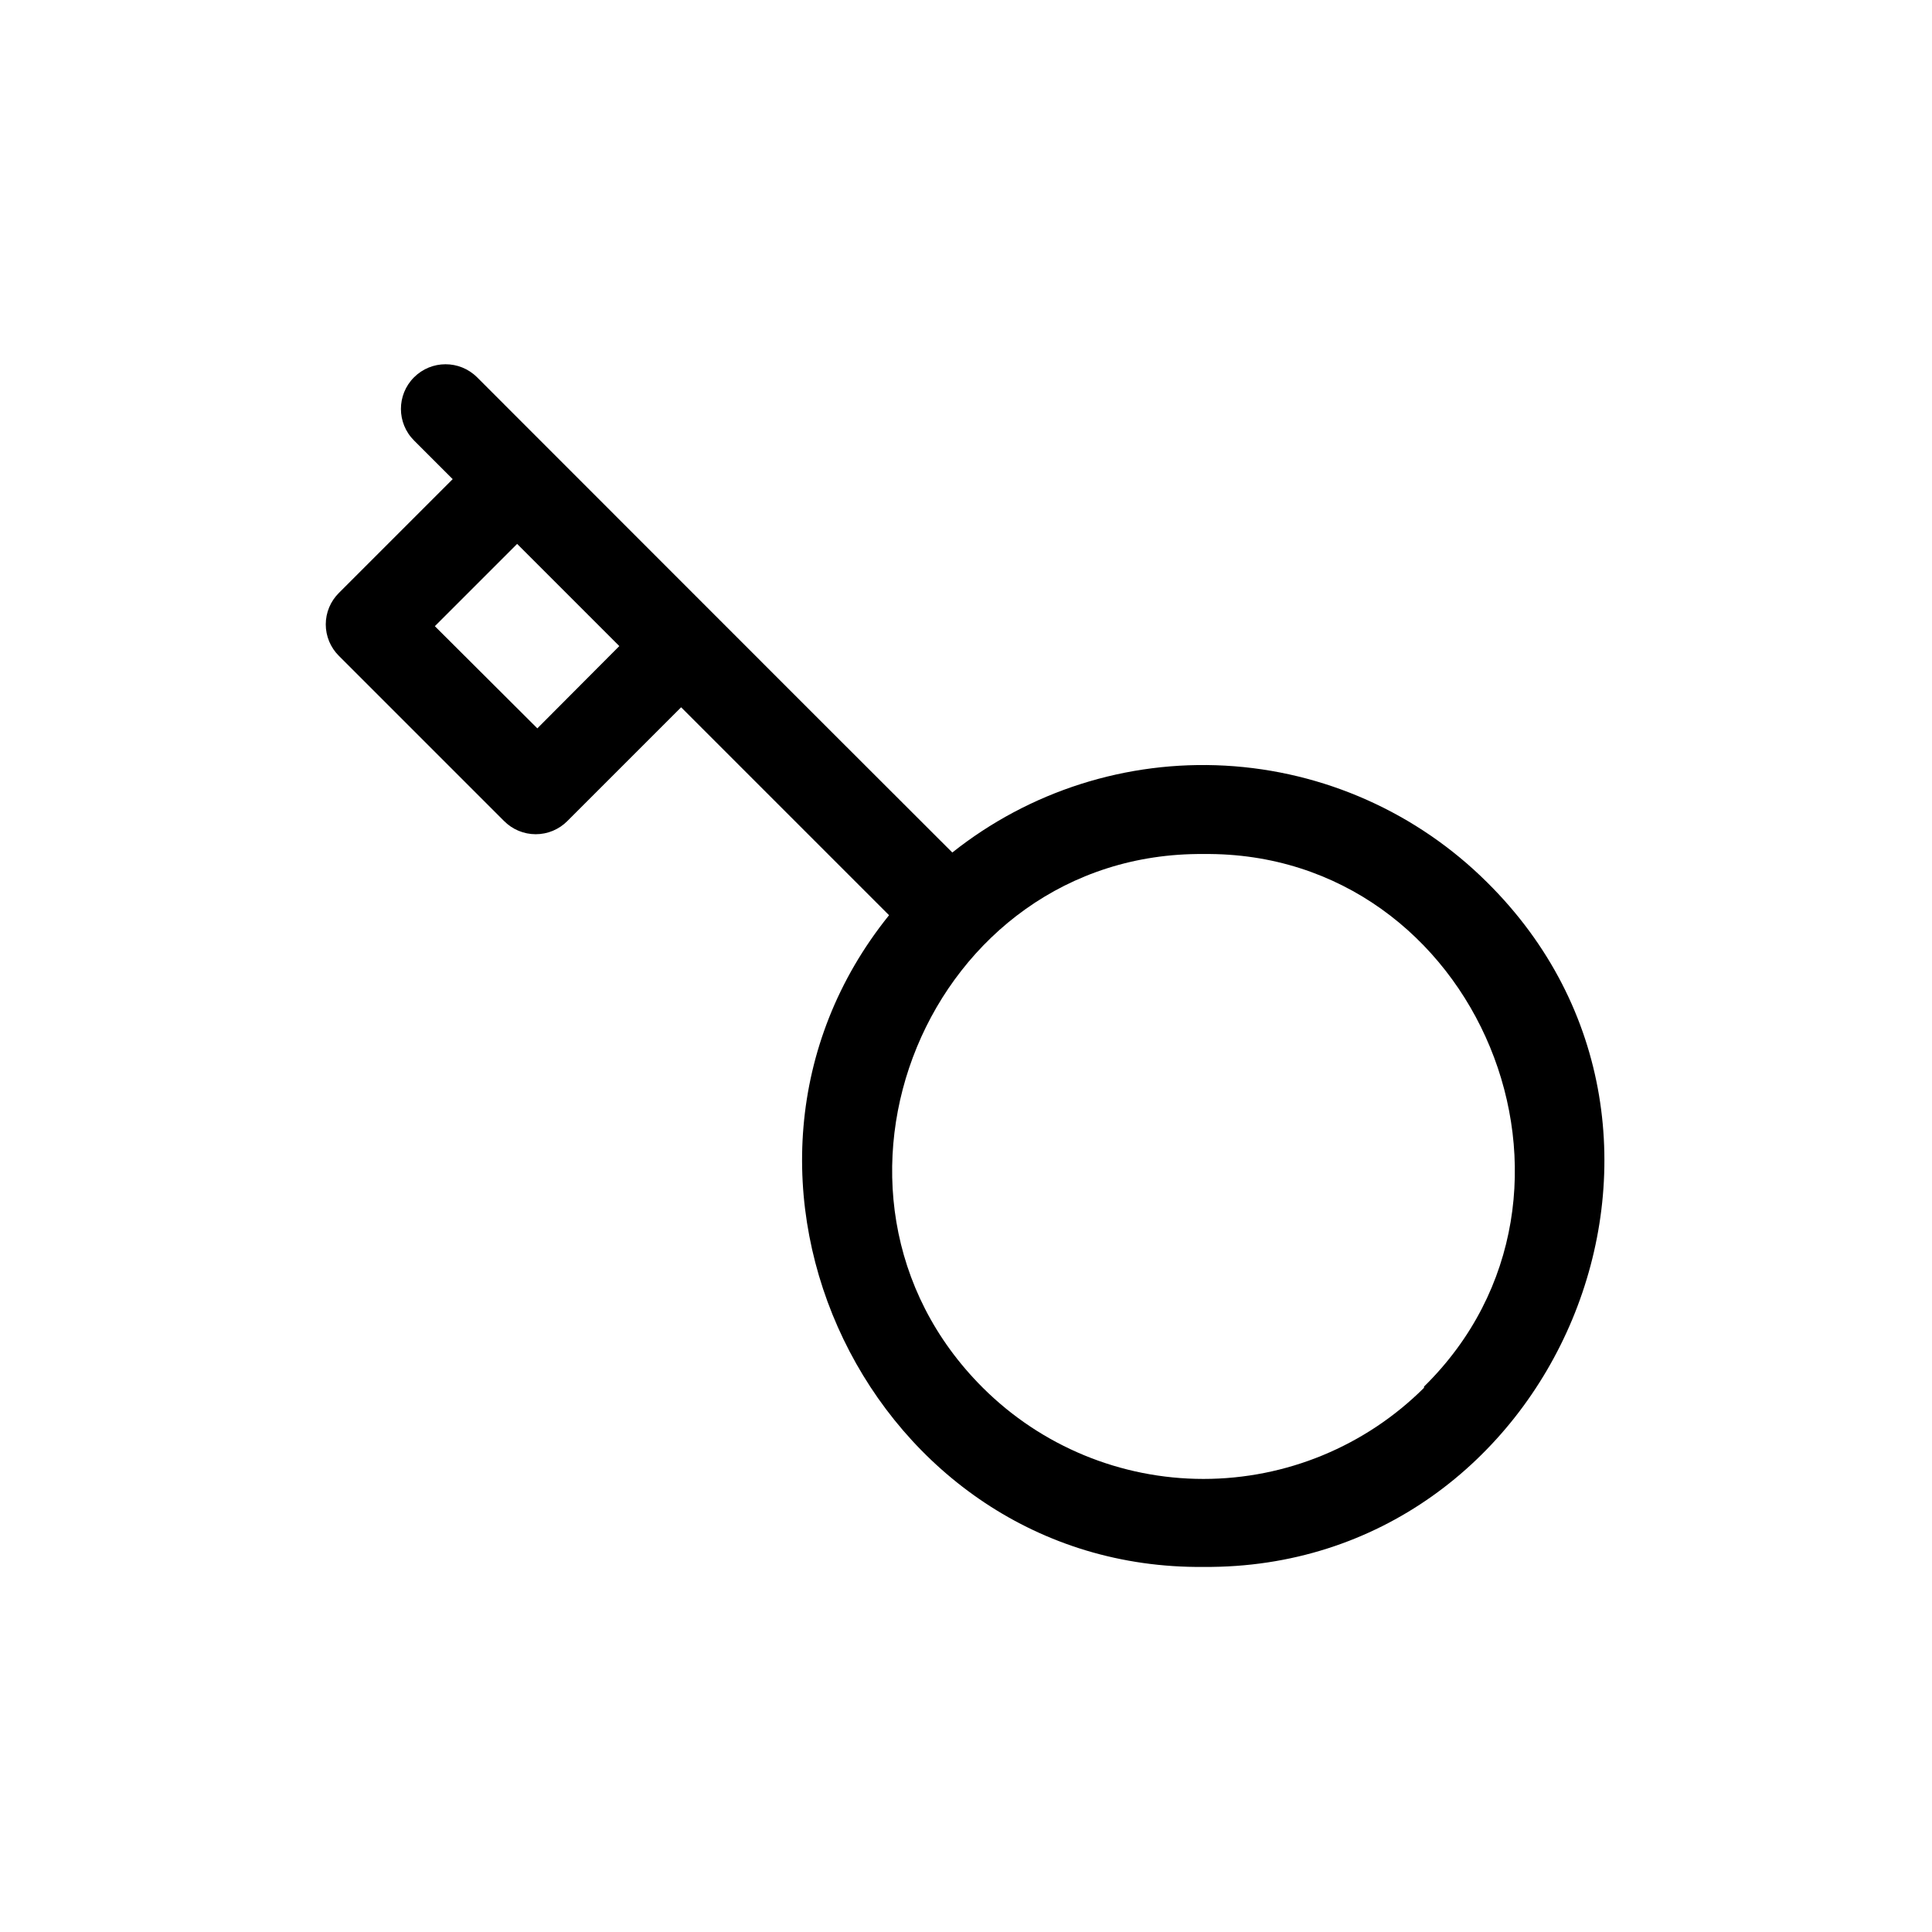
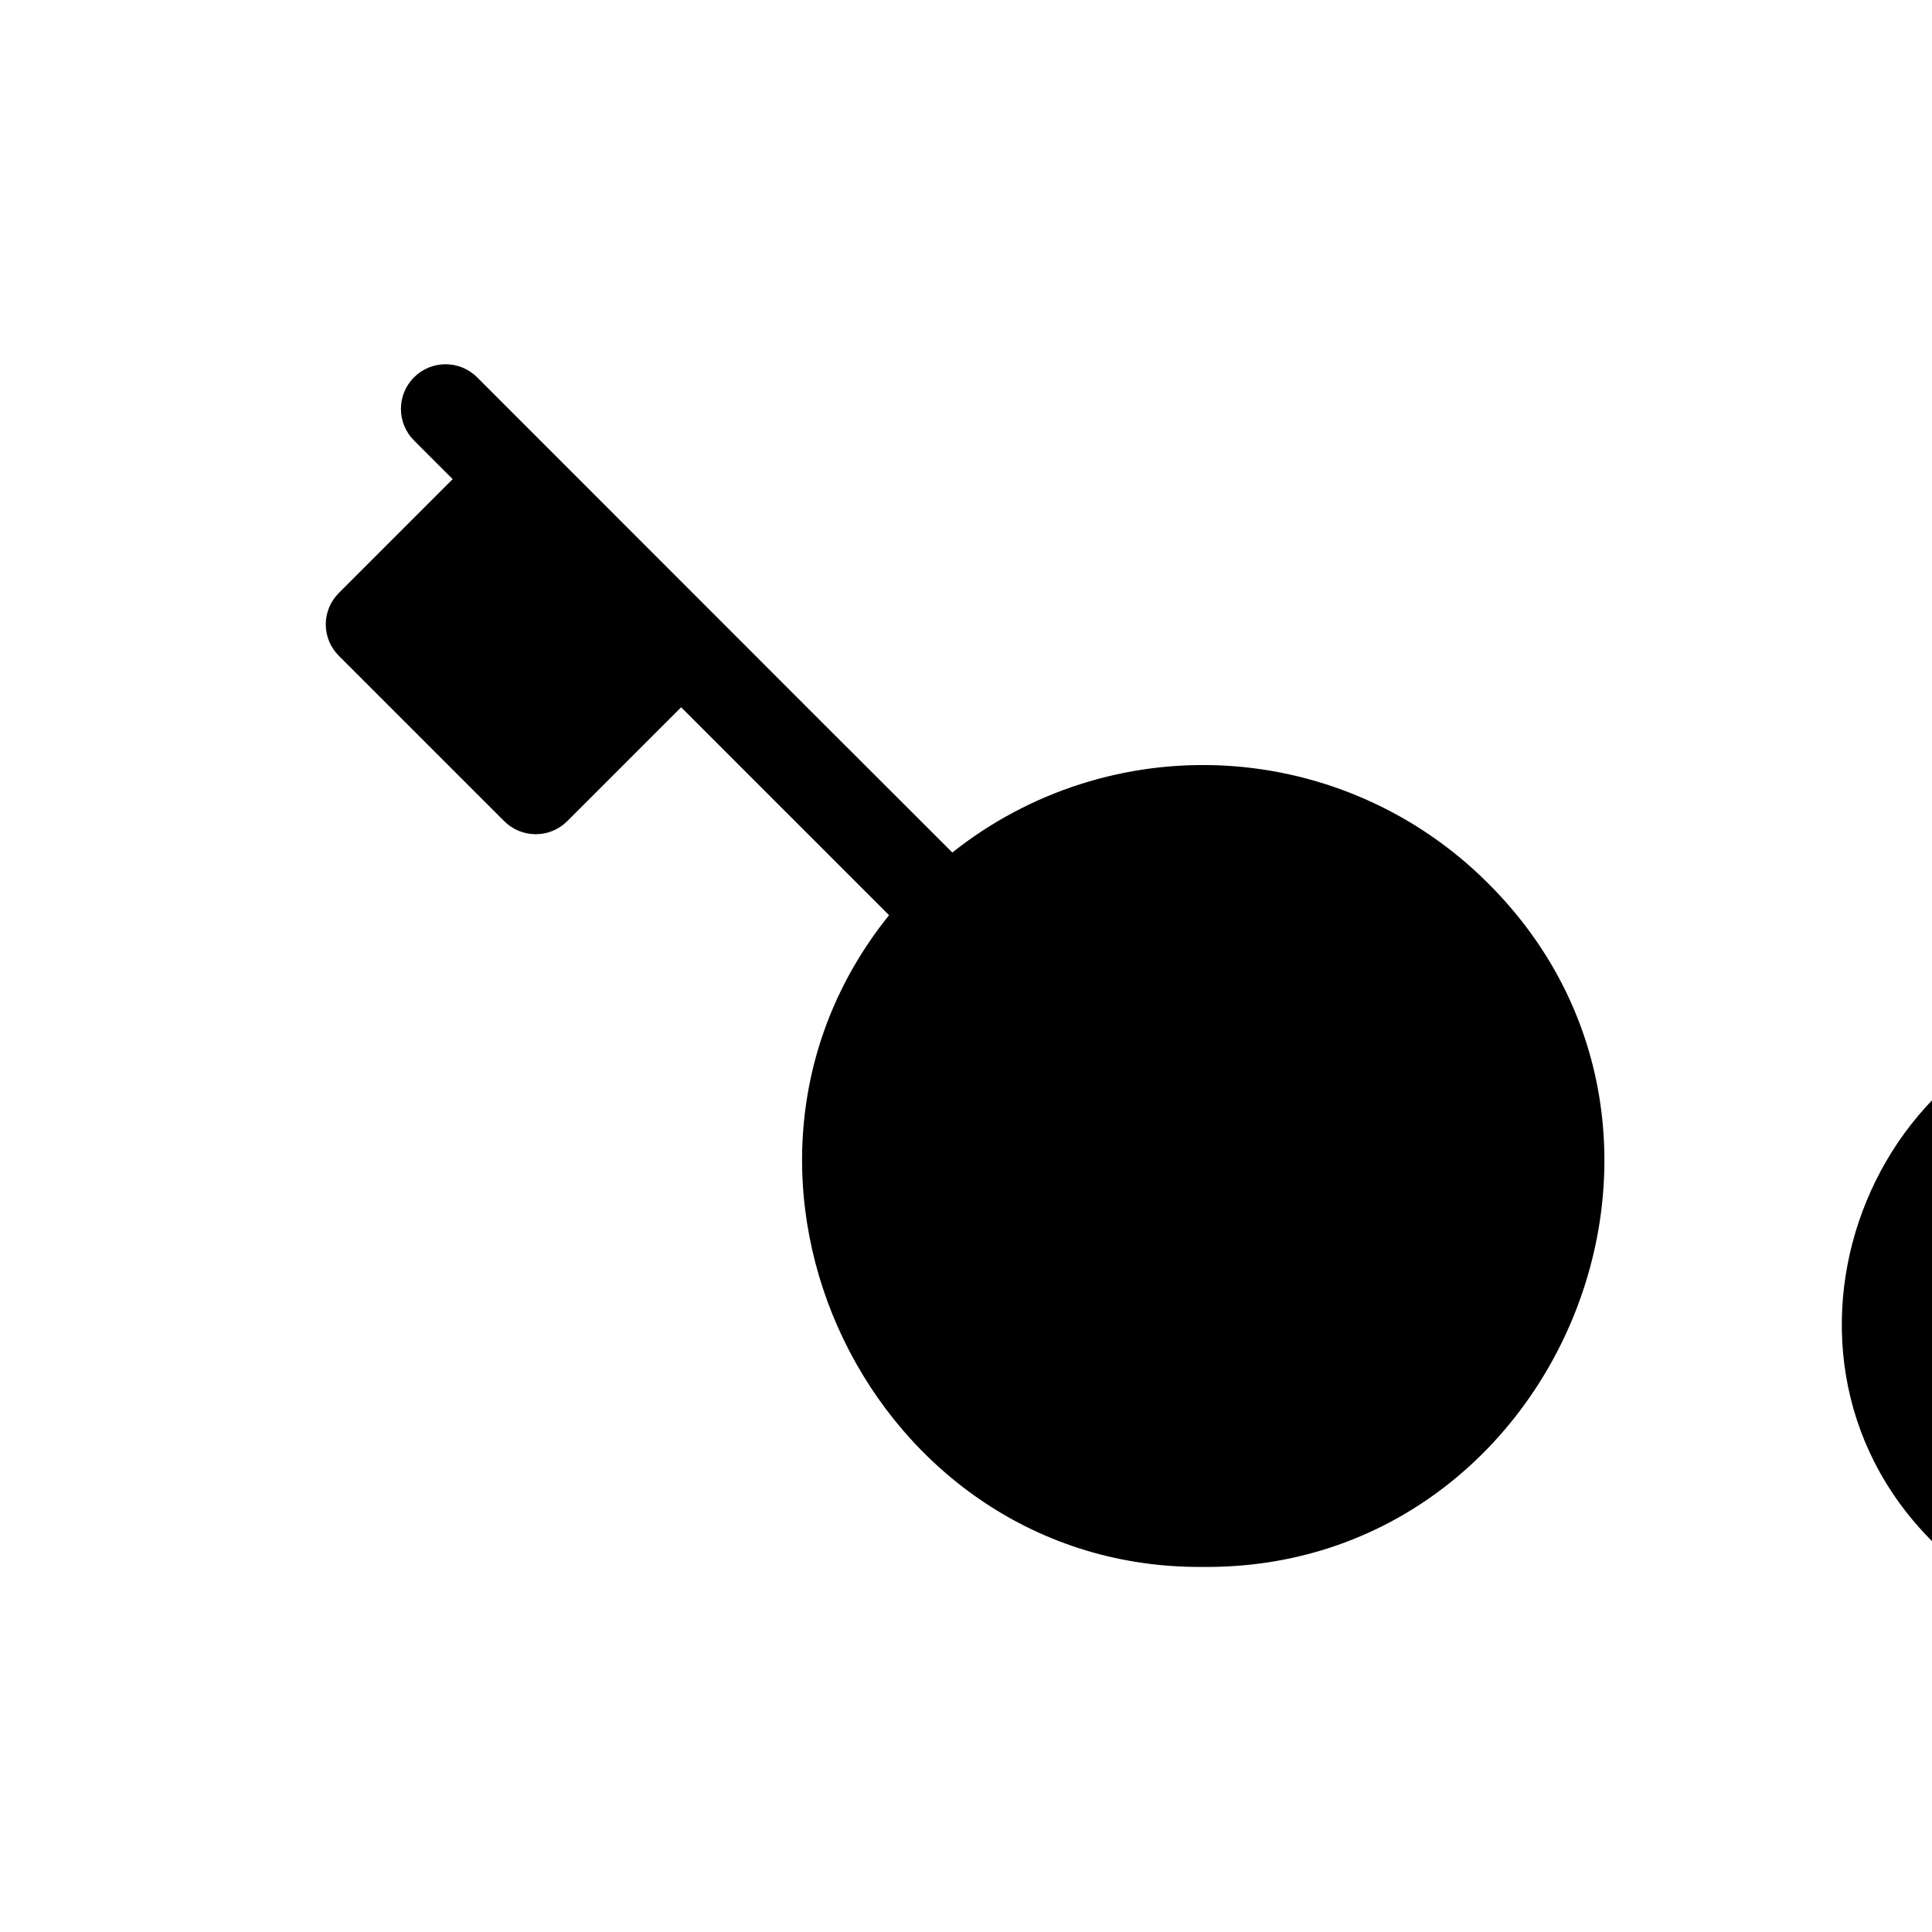
<svg xmlns="http://www.w3.org/2000/svg" fill="#000000" width="800px" height="800px" version="1.1" viewBox="144 144 512 512">
-   <path d="m538.07 377.8c-18.551-18.449-43.23-29.441-69.352-30.895-26.121-1.449-51.867 6.742-72.344 23.02-34.953-34.875-91.238-91.238-125.95-125.95v0.004c-4.633-4.609-12.121-4.594-16.73 0.039-4.606 4.629-4.59 12.117 0.039 16.727l10.234 10.234-30.148 30.148c-2.231 2.203-3.488 5.211-3.488 8.344 0 3.137 1.258 6.141 3.488 8.348l43.77 43.77v-0.004c2.215 2.238 5.234 3.492 8.383 3.492 3.148 0 6.168-1.254 8.383-3.492l30.148-30.148 55.105 55.105c-55.262 68.562-4.723 173.58 83.367 172.71 93.281 0.707 142.17-115.09 75.098-181.45zm-251.67-40.777-27.16-27.078 21.805-21.805 27.078 27.078zm234.98 174.76c-15.523 15.465-36.539 24.148-58.453 24.148-21.91 0-42.926-8.684-58.449-24.148-51.719-51.562-14.406-142.09 58.492-141.46 72.734-0.785 110.21 90.215 58.41 141.14z" />
+   <path d="m538.07 377.8c-18.551-18.449-43.23-29.441-69.352-30.895-26.121-1.449-51.867 6.742-72.344 23.02-34.953-34.875-91.238-91.238-125.95-125.95v0.004c-4.633-4.609-12.121-4.594-16.73 0.039-4.606 4.629-4.59 12.117 0.039 16.727l10.234 10.234-30.148 30.148c-2.231 2.203-3.488 5.211-3.488 8.344 0 3.137 1.258 6.141 3.488 8.348l43.77 43.77v-0.004c2.215 2.238 5.234 3.492 8.383 3.492 3.148 0 6.168-1.254 8.383-3.492l30.148-30.148 55.105 55.105c-55.262 68.562-4.723 173.58 83.367 172.71 93.281 0.707 142.17-115.09 75.098-181.45zzm234.98 174.76c-15.523 15.465-36.539 24.148-58.453 24.148-21.91 0-42.926-8.684-58.449-24.148-51.719-51.562-14.406-142.09 58.492-141.46 72.734-0.785 110.21 90.215 58.41 141.14z" />
</svg>